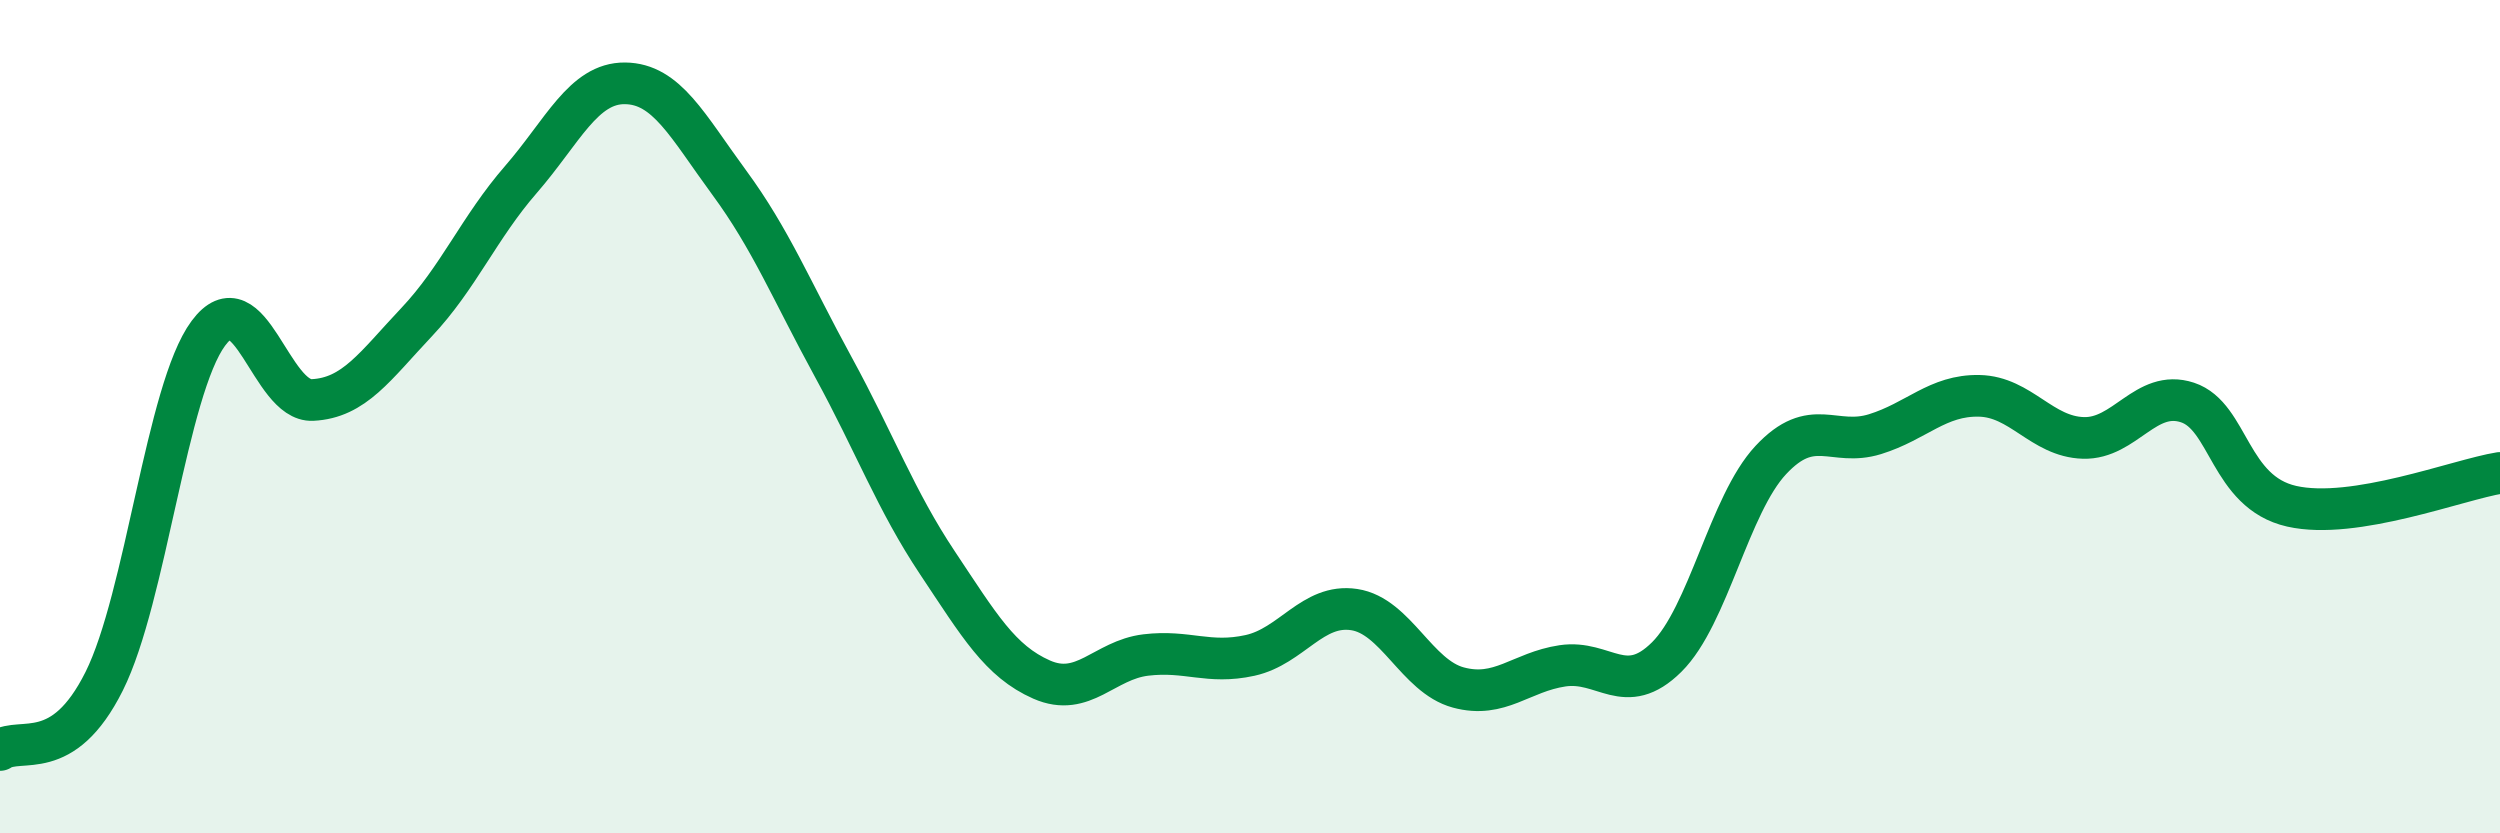
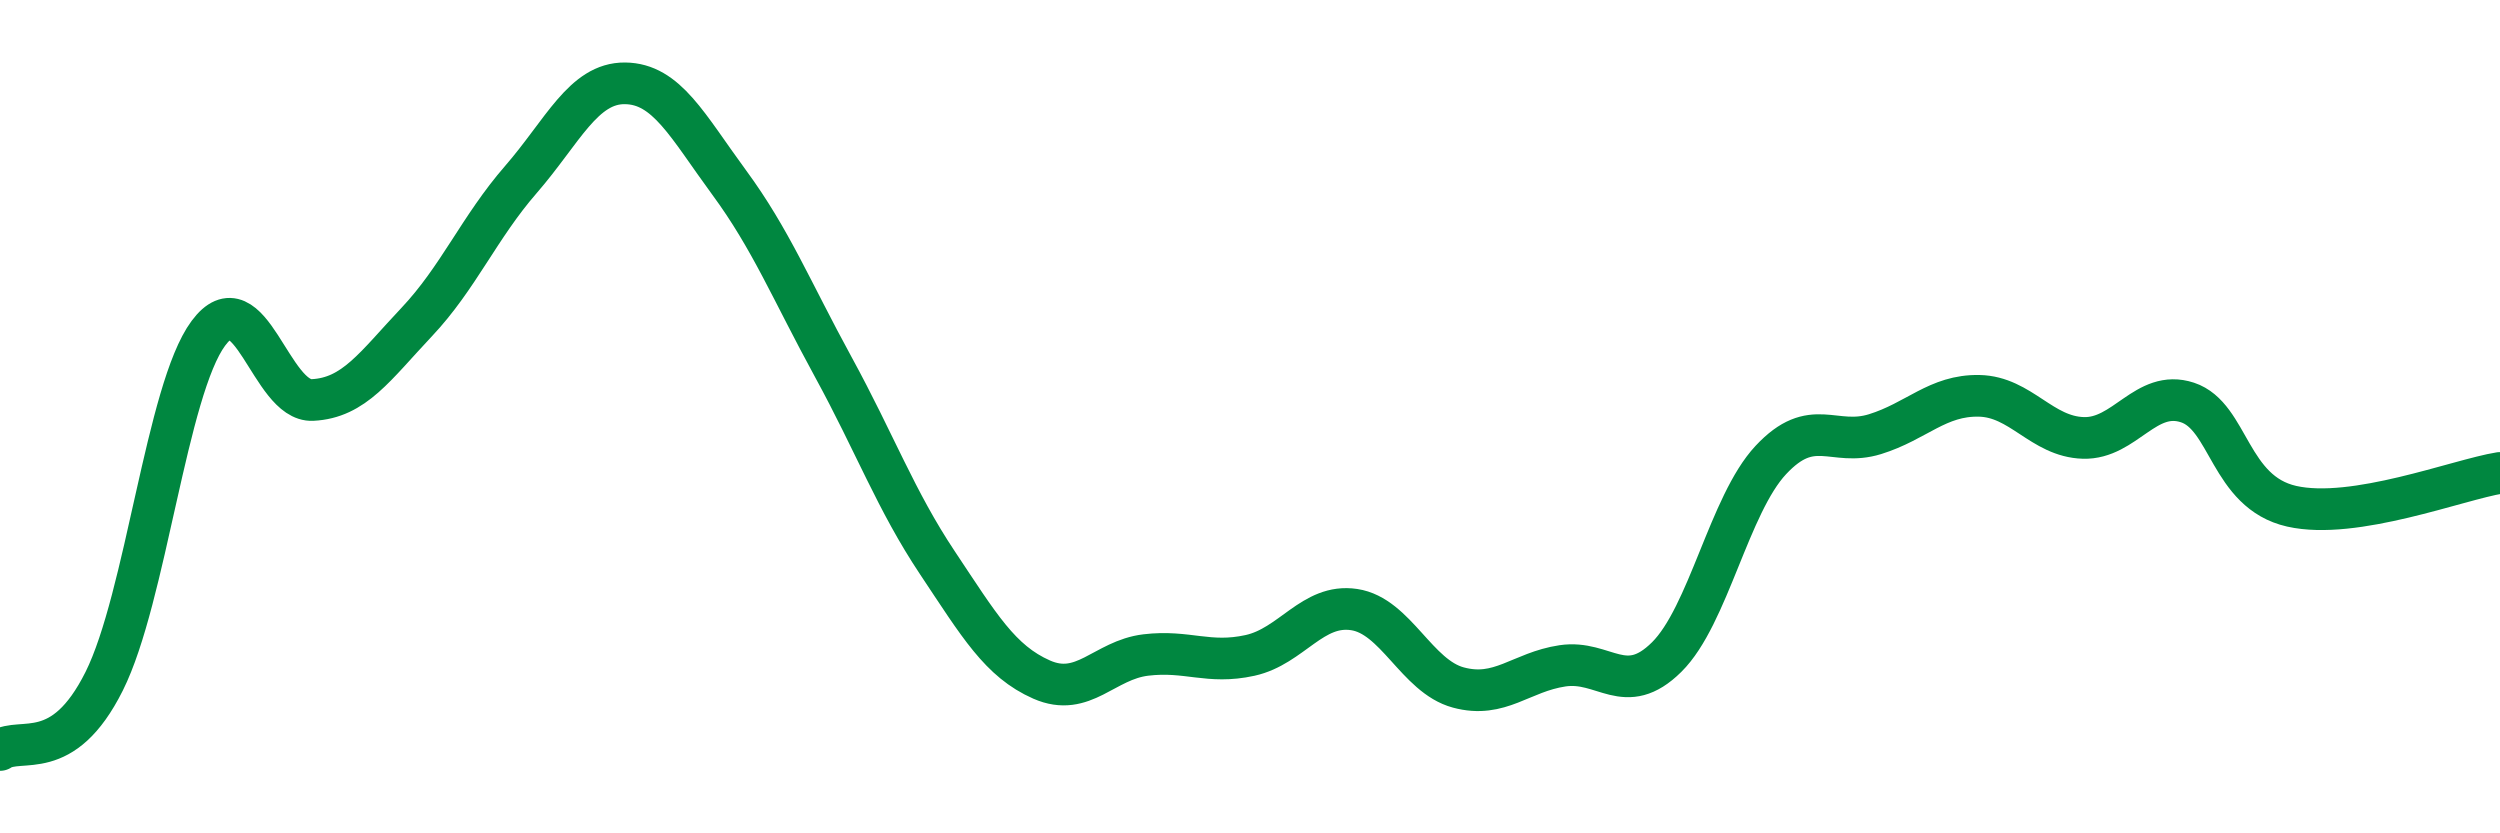
<svg xmlns="http://www.w3.org/2000/svg" width="60" height="20" viewBox="0 0 60 20">
-   <path d="M 0,18 C 0.5,17.67 1.5,18.35 2.5,16.35 C 3.5,14.35 4,9.35 5,8 C 6,6.65 6.5,9.65 7.5,9.6 C 8.5,9.55 9,8.79 10,7.73 C 11,6.67 11.5,5.46 12.5,4.31 C 13.5,3.16 14,1.99 15,2 C 16,2.01 16.5,3.02 17.5,4.38 C 18.5,5.74 19,6.98 20,8.81 C 21,10.64 21.5,12.01 22.5,13.51 C 23.5,15.01 24,15.87 25,16.31 C 26,16.75 26.5,15.84 27.5,15.72 C 28.5,15.6 29,15.95 30,15.73 C 31,15.51 31.5,14.48 32.5,14.63 C 33.5,14.78 34,16.23 35,16.5 C 36,16.77 36.5,16.13 37.5,15.98 C 38.5,15.83 39,16.76 40,15.77 C 41,14.78 41.5,12.11 42.5,11.04 C 43.5,9.97 44,10.73 45,10.42 C 46,10.11 46.5,9.48 47.5,9.5 C 48.5,9.52 49,10.48 50,10.51 C 51,10.54 51.5,9.33 52.5,9.66 C 53.5,9.99 53.5,11.81 55,12.15 C 56.5,12.49 59,11.51 60,11.35L60 20L0 20Z" fill="#008740" opacity="0.1" stroke-linecap="round" stroke-linejoin="round" />
  <path d="M 0,18 C 0.5,17.67 1.5,18.35 2.5,16.35 C 3.5,14.35 4,9.35 5,8 C 6,6.65 6.5,9.65 7.5,9.6 C 8.5,9.55 9,8.79 10,7.73 C 11,6.67 11.5,5.46 12.5,4.31 C 13.5,3.16 14,1.99 15,2 C 16,2.01 16.5,3.02 17.5,4.38 C 18.5,5.74 19,6.98 20,8.81 C 21,10.64 21.5,12.01 22.5,13.51 C 23.5,15.01 24,15.87 25,16.31 C 26,16.75 26.5,15.84 27.5,15.72 C 28.5,15.6 29,15.95 30,15.73 C 31,15.51 31.5,14.48 32.5,14.63 C 33.5,14.78 34,16.23 35,16.5 C 36,16.77 36.5,16.13 37.5,15.98 C 38.5,15.83 39,16.76 40,15.77 C 41,14.78 41.5,12.11 42.5,11.04 C 43.5,9.97 44,10.73 45,10.42 C 46,10.11 46.5,9.48 47.5,9.5 C 48.5,9.52 49,10.48 50,10.51 C 51,10.54 51.5,9.33 52.5,9.66 C 53.5,9.99 53.5,11.81 55,12.15 C 56.5,12.49 59,11.51 60,11.35" stroke="#008740" stroke-width="1" fill="none" stroke-linecap="round" stroke-linejoin="round" />
</svg>